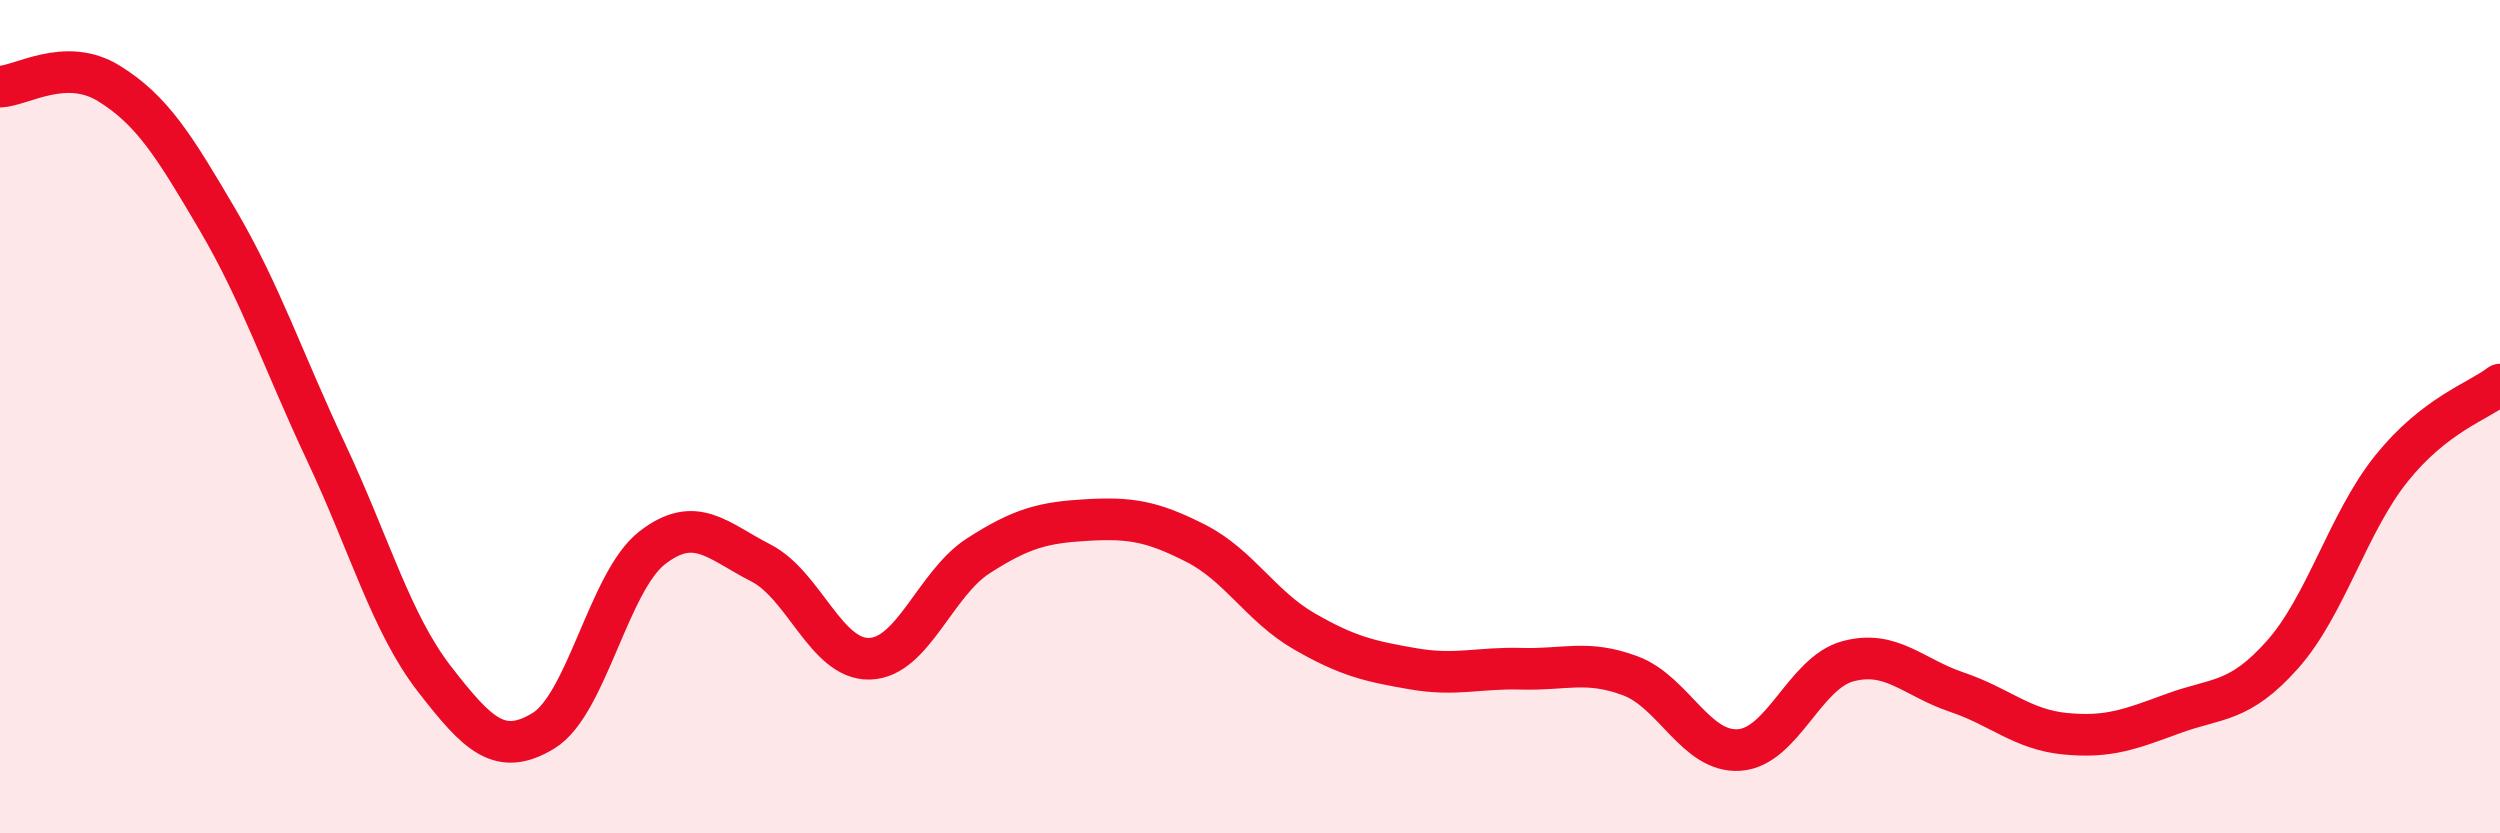
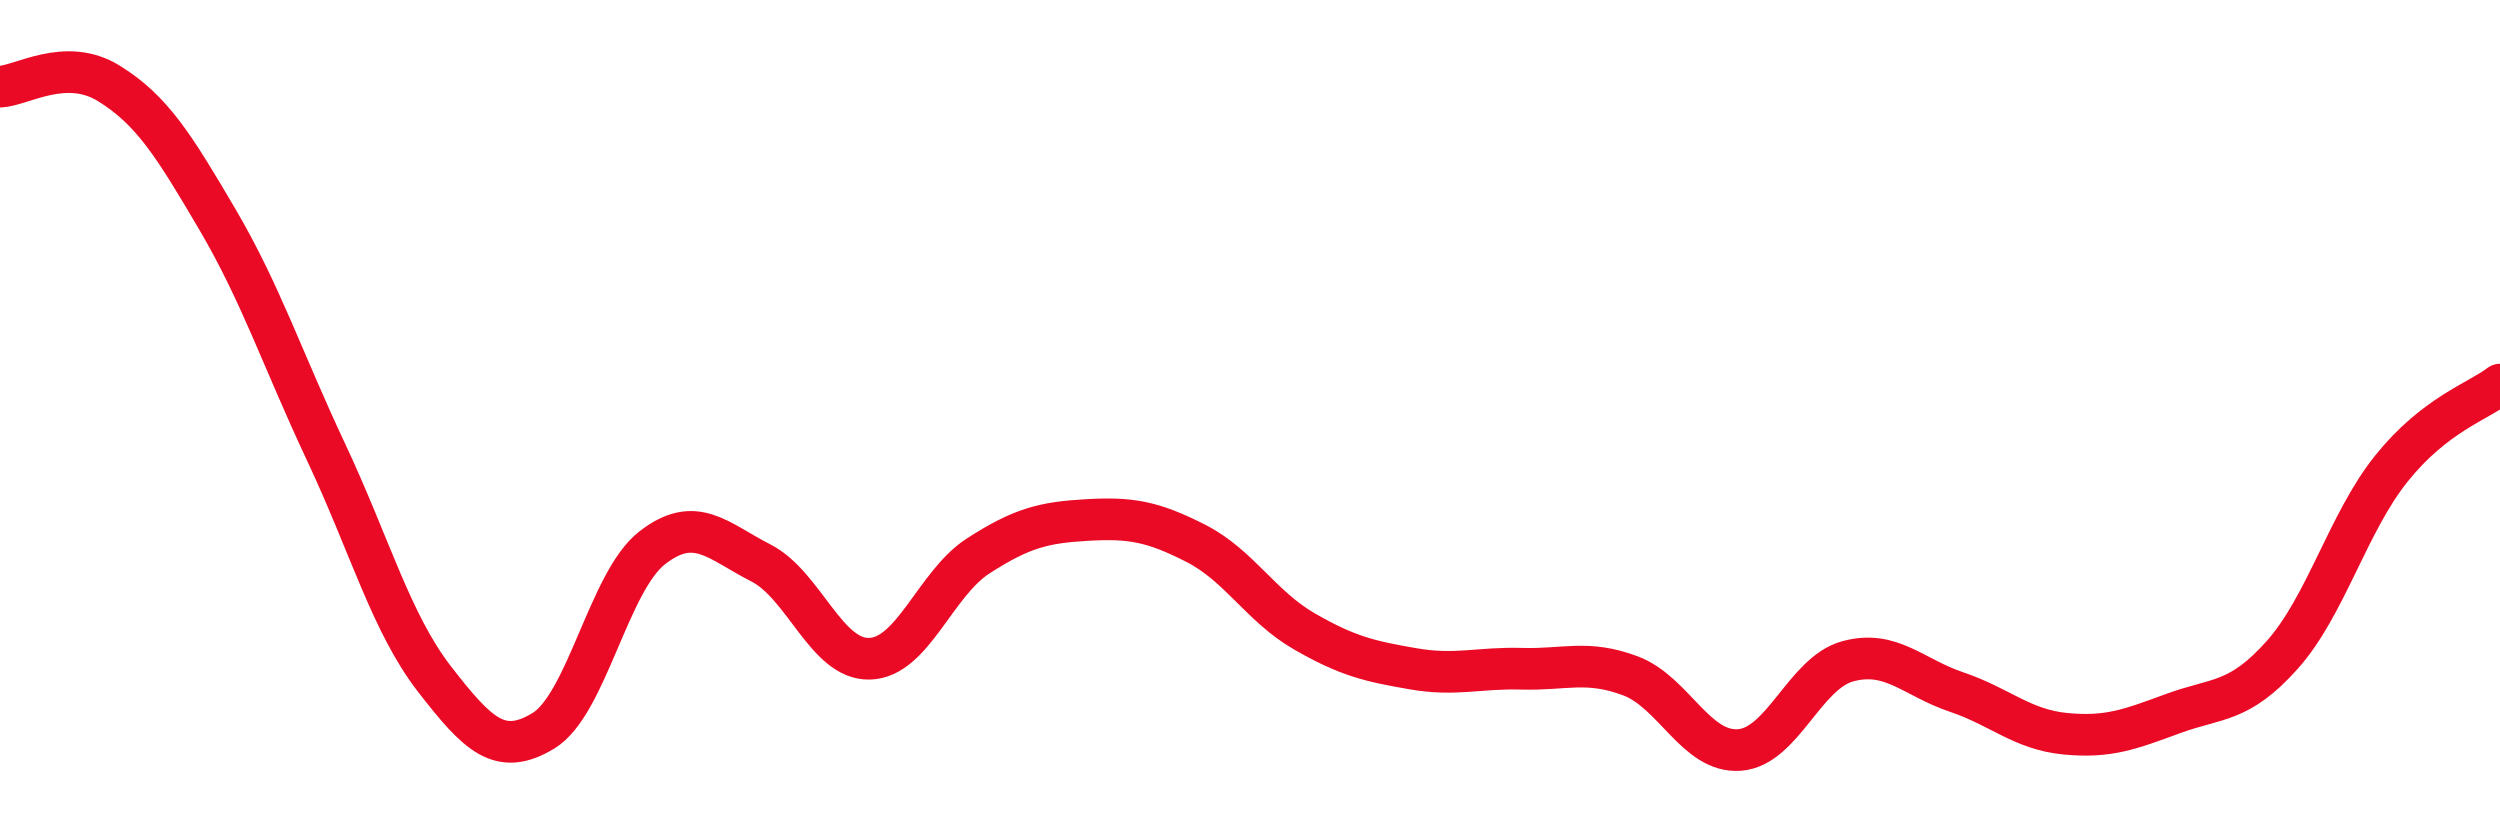
<svg xmlns="http://www.w3.org/2000/svg" width="60" height="20" viewBox="0 0 60 20">
-   <path d="M 0,2.08 C 0.52,2.06 1.57,1.36 2.61,2 C 3.65,2.64 4.18,3.5 5.22,5.27 C 6.26,7.04 6.79,8.65 7.83,10.86 C 8.87,13.07 9.39,14.96 10.43,16.3 C 11.47,17.64 12,18.17 13.04,17.54 C 14.08,16.91 14.61,13.96 15.65,13.15 C 16.69,12.34 17.22,12.98 18.26,13.51 C 19.3,14.04 19.83,15.84 20.87,15.81 C 21.91,15.78 22.44,14.01 23.48,13.34 C 24.52,12.67 25.05,12.54 26.09,12.48 C 27.13,12.42 27.66,12.51 28.7,13.04 C 29.74,13.57 30.26,14.55 31.3,15.15 C 32.34,15.75 32.87,15.87 33.91,16.05 C 34.95,16.23 35.48,16.02 36.52,16.05 C 37.56,16.08 38.09,15.83 39.13,16.22 C 40.17,16.61 40.7,18.07 41.74,18 C 42.78,17.93 43.31,16.15 44.35,15.87 C 45.39,15.59 45.92,16.26 46.96,16.61 C 48,16.96 48.53,17.51 49.57,17.61 C 50.61,17.71 51.13,17.5 52.17,17.12 C 53.21,16.74 53.74,16.88 54.78,15.71 C 55.82,14.54 56.35,12.55 57.39,11.25 C 58.43,9.95 59.48,9.63 60,9.23L60 20L0 20Z" fill="#EB0A25" opacity="0.1" stroke-linecap="round" stroke-linejoin="round" />
  <path d="M 0,2.08 C 0.52,2.06 1.57,1.36 2.61,2 C 3.65,2.64 4.18,3.5 5.22,5.27 C 6.26,7.04 6.79,8.65 7.83,10.86 C 8.87,13.07 9.39,14.96 10.43,16.3 C 11.47,17.64 12,18.17 13.04,17.54 C 14.08,16.91 14.61,13.96 15.65,13.15 C 16.69,12.34 17.22,12.98 18.26,13.51 C 19.3,14.04 19.83,15.84 20.87,15.81 C 21.91,15.78 22.44,14.01 23.48,13.34 C 24.52,12.67 25.05,12.54 26.09,12.48 C 27.13,12.42 27.66,12.51 28.7,13.04 C 29.74,13.57 30.26,14.55 31.3,15.15 C 32.34,15.75 32.87,15.87 33.91,16.05 C 34.95,16.23 35.48,16.02 36.52,16.05 C 37.56,16.08 38.09,15.83 39.13,16.22 C 40.17,16.61 40.7,18.07 41.74,18 C 42.78,17.93 43.31,16.15 44.35,15.87 C 45.39,15.59 45.92,16.26 46.96,16.61 C 48,16.96 48.53,17.51 49.57,17.61 C 50.61,17.71 51.13,17.5 52.17,17.12 C 53.21,16.74 53.74,16.88 54.78,15.71 C 55.82,14.54 56.35,12.55 57.39,11.25 C 58.43,9.95 59.48,9.63 60,9.23" stroke="#EB0A25" stroke-width="1" fill="none" stroke-linecap="round" stroke-linejoin="round" />
</svg>